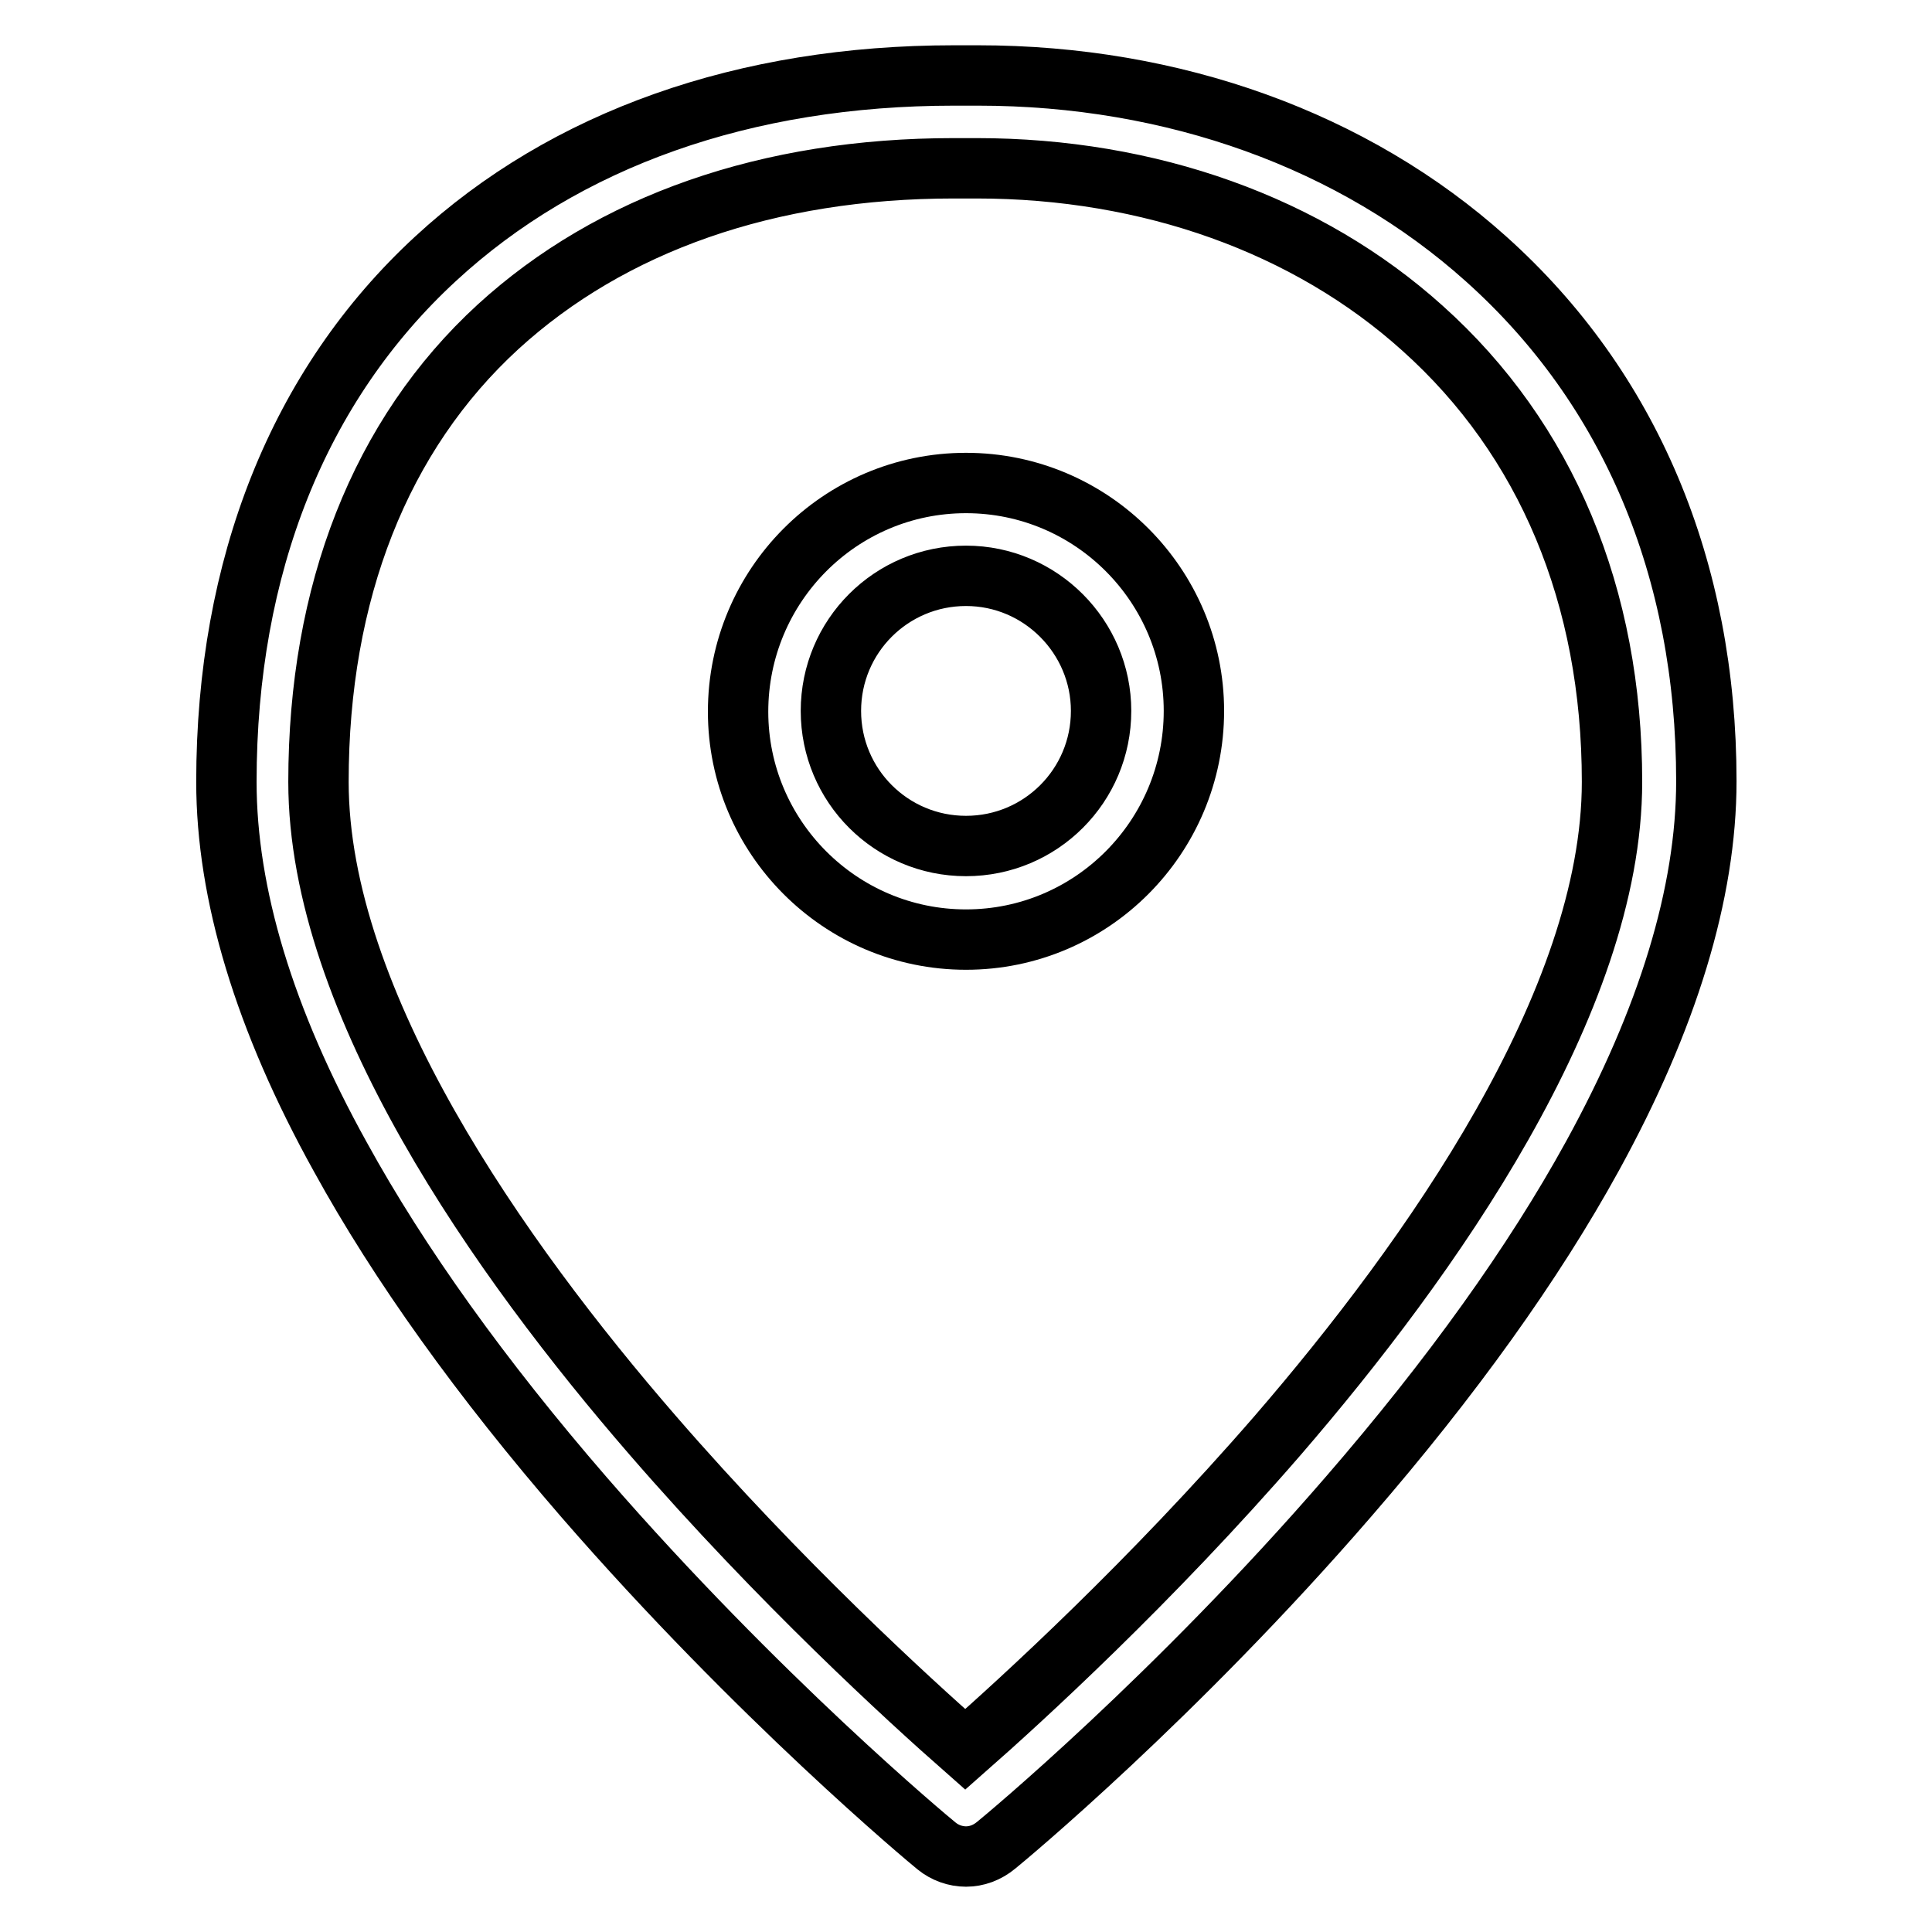
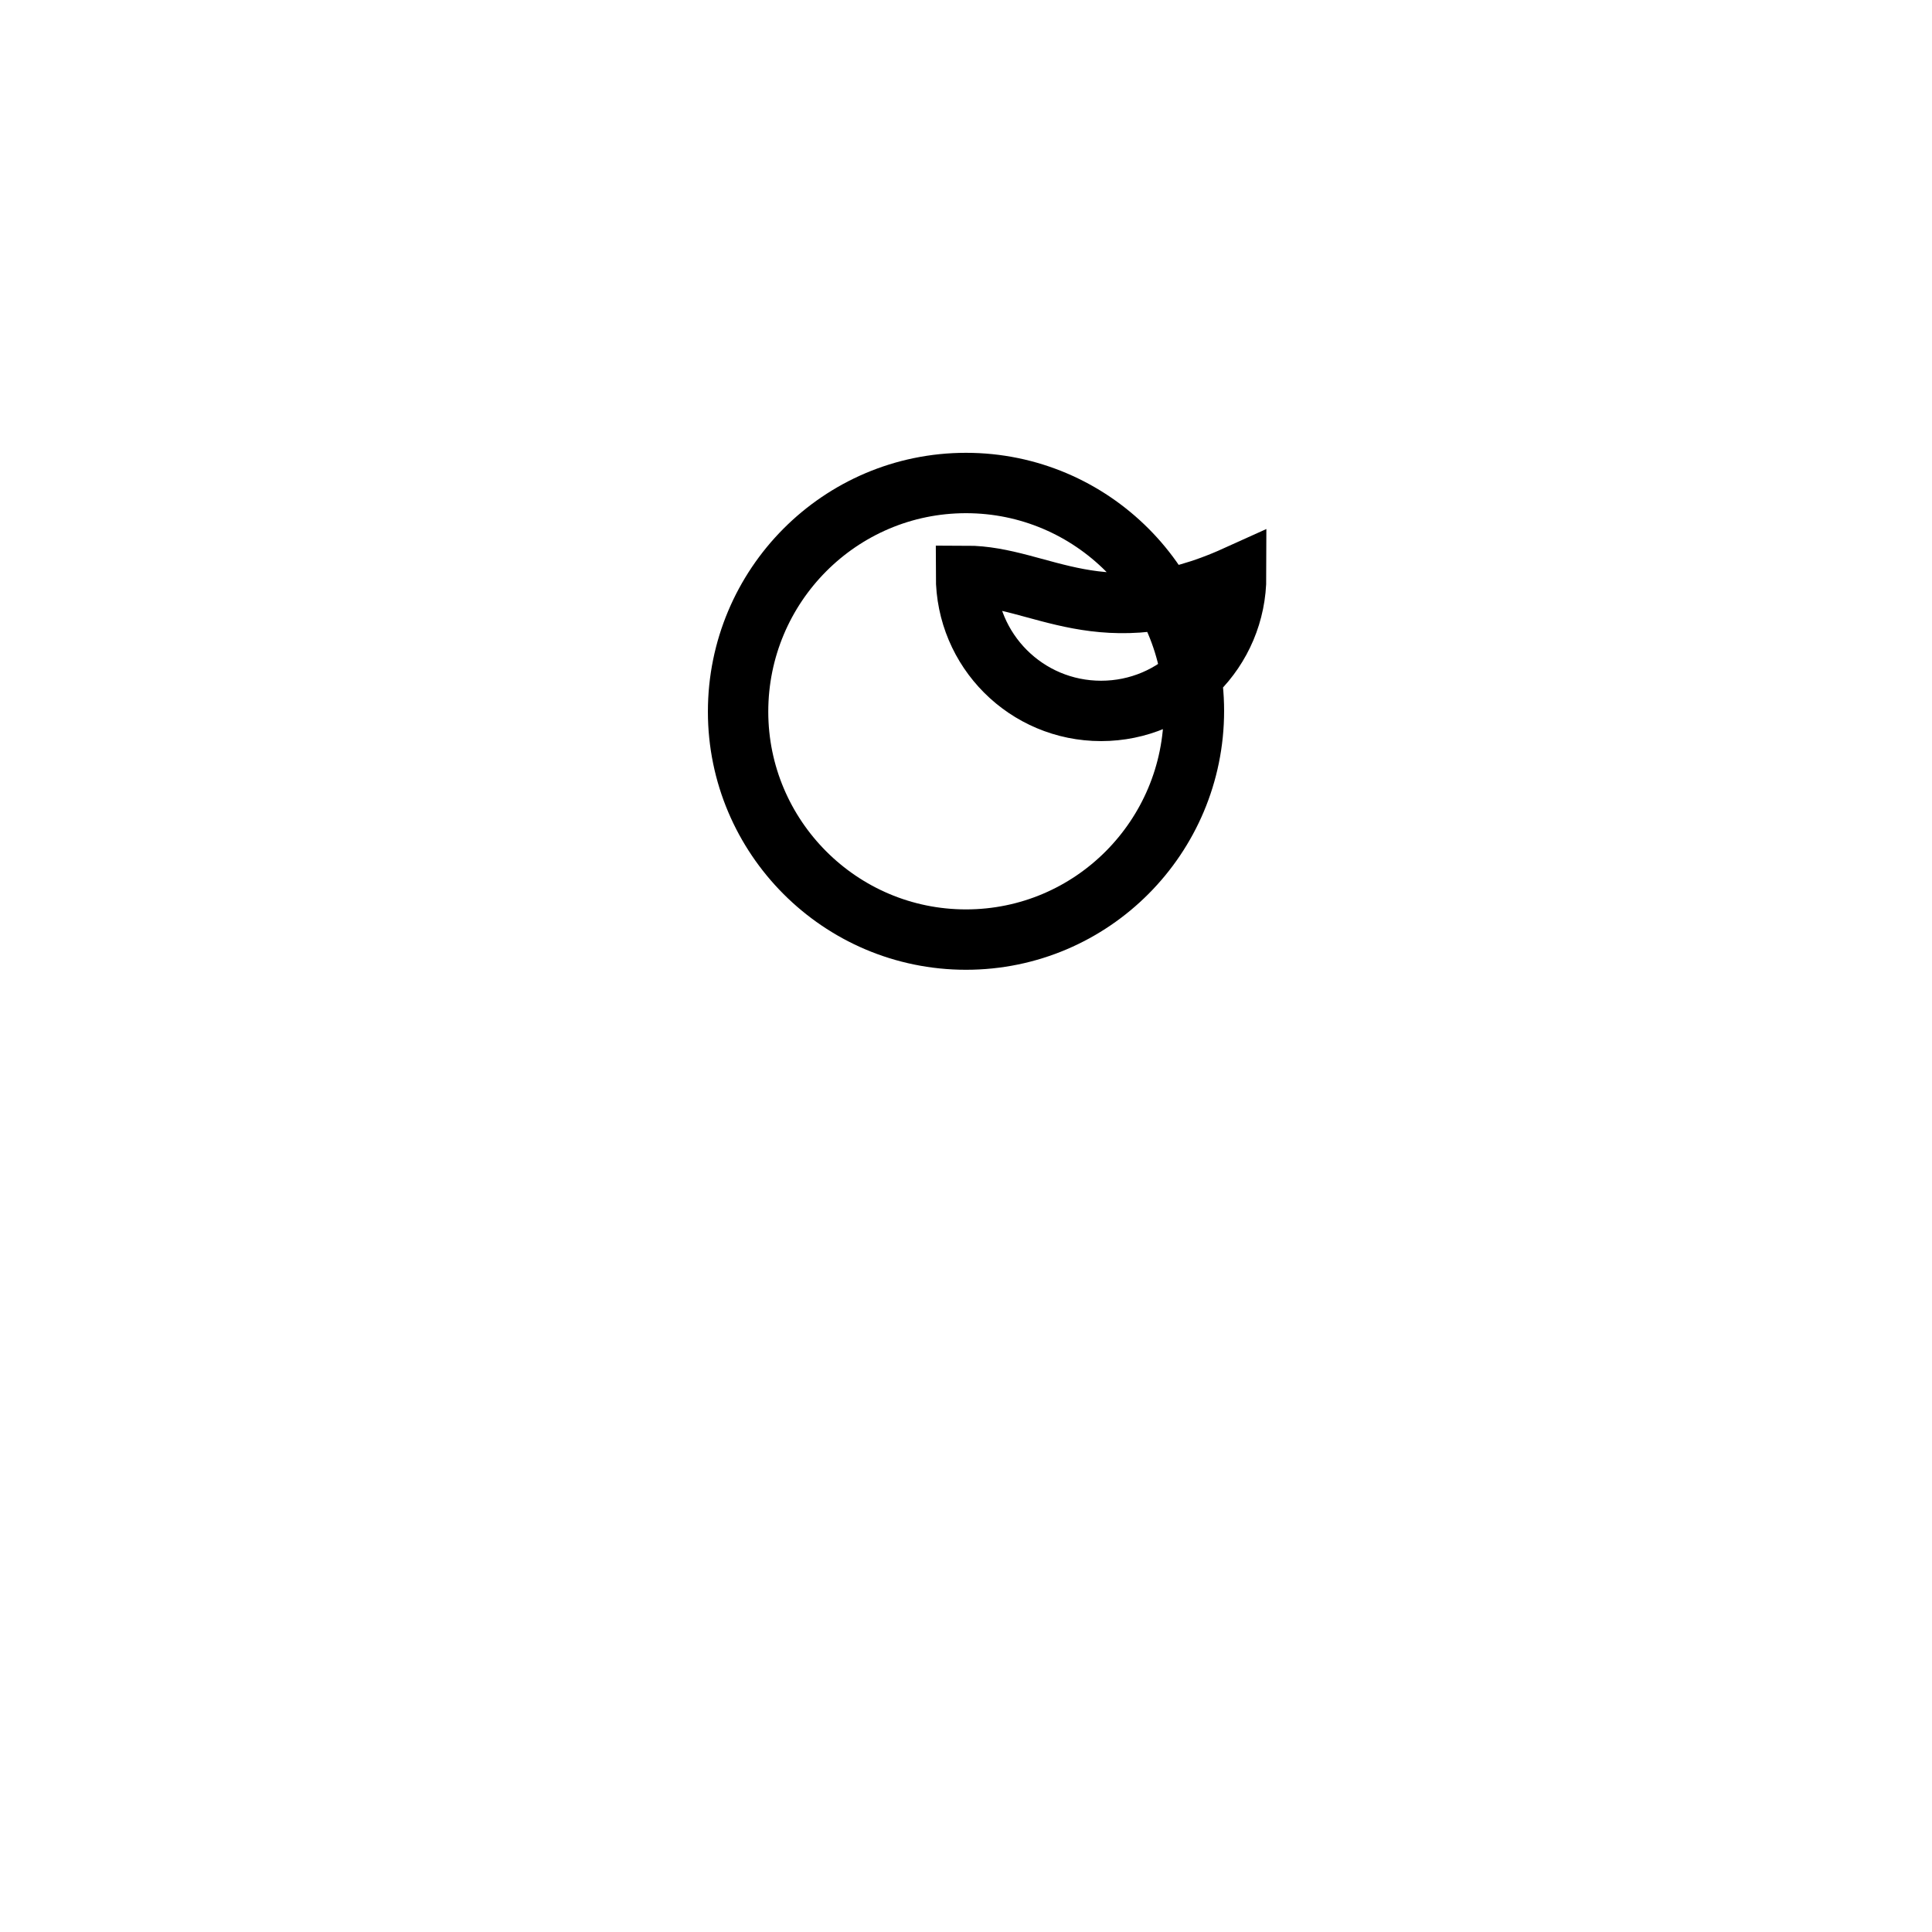
<svg xmlns="http://www.w3.org/2000/svg" version="1.1" x="0px" y="0px" viewBox="0 0 256 256" enable-background="new 0 0 256 256" xml:space="preserve">
  <g>
    <g>
-       <path stroke-width="8" fill-opacity="0" stroke="#000000" d="M128,124.5c-16.7,0-30.2-13.6-30.2-30.2C97.8,77.6,111.3,64,128,64c16.7,0,30.2,13.6,30.2,30.2C158.2,110.9,144.7,124.5,128,124.5z M128,76.3c-9.9,0-17.9,8-17.9,17.9c0,9.9,8,17.9,17.9,17.9c9.9,0,17.9-8,17.9-17.9C145.9,84.4,137.9,76.3,128,76.3z" />
-       <path stroke-width="8" fill-opacity="0" stroke="#000000" d="M128,246c-1.4,0-2.8-0.5-3.9-1.4c-1-0.8-23.6-19.6-46.7-46.2c-13.6-15.7-24.5-30.9-32.3-45.1C35,135.1,30,118.4,30,103.6c0-28.6,9.6-52.6,27.7-69.3C74.9,18.4,98.7,10,126.4,10h3.2c25.9,0,49.8,8.6,67.3,24.3c19.1,17.1,29.2,41.1,29.2,69.2c0,14.8-5.1,31.5-15.1,49.7c-7.8,14.2-18.7,29.4-32.3,45.1c-23,26.6-45.7,45.4-46.7,46.2C130.8,245.5,129.4,246,128,246z M126.4,22.3c-24.6,0-45.4,7.3-60.4,21c-15.6,14.3-23.8,35.2-23.8,60.3c0,29.3,24.1,63.3,44.3,86.6c16.9,19.5,33.9,35,41.4,41.6c7.5-6.6,24.5-22.1,41.4-41.6c20.2-23.4,44.3-57.4,44.3-86.6c0-24.6-8.7-45.4-25.1-60.1c-15.2-13.7-36.2-21.2-59.1-21.2H126.4z" />
+       <path stroke-width="8" fill-opacity="0" stroke="#000000" d="M128,124.5c-16.7,0-30.2-13.6-30.2-30.2C97.8,77.6,111.3,64,128,64c16.7,0,30.2,13.6,30.2,30.2C158.2,110.9,144.7,124.5,128,124.5z M128,76.3c0,9.9,8,17.9,17.9,17.9c9.9,0,17.9-8,17.9-17.9C145.9,84.4,137.9,76.3,128,76.3z" />
    </g>
  </g>
</svg>